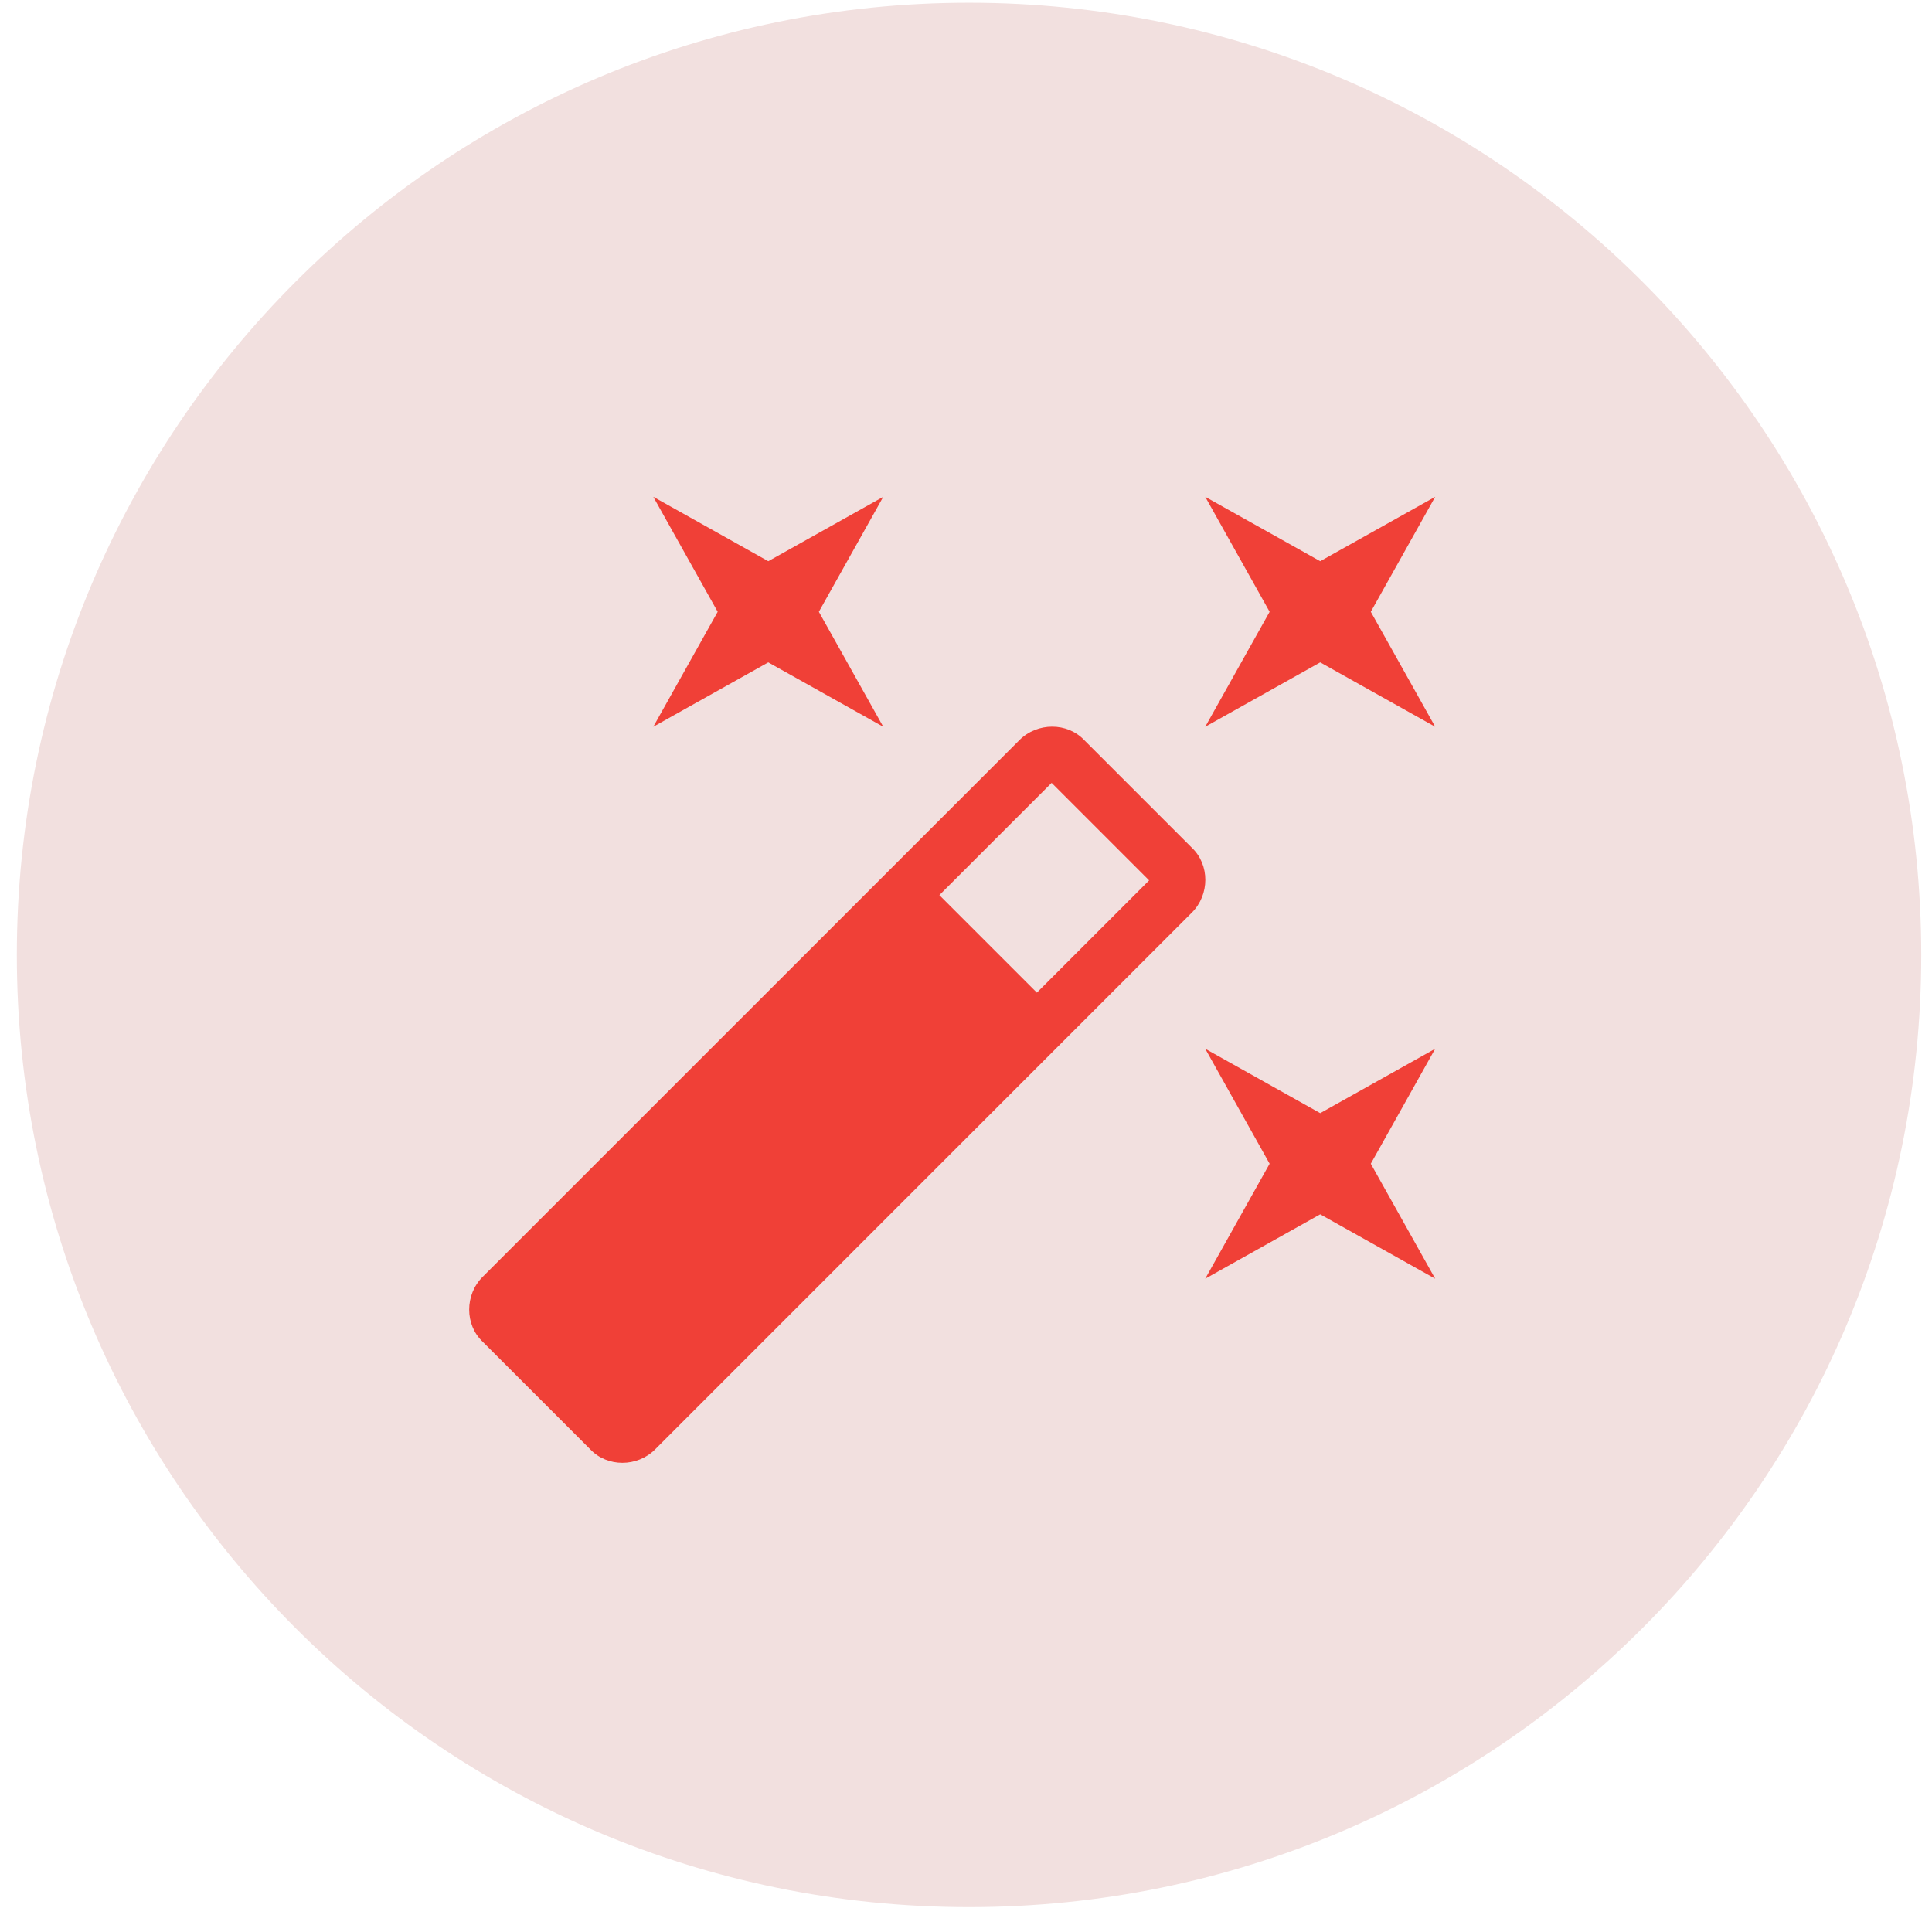
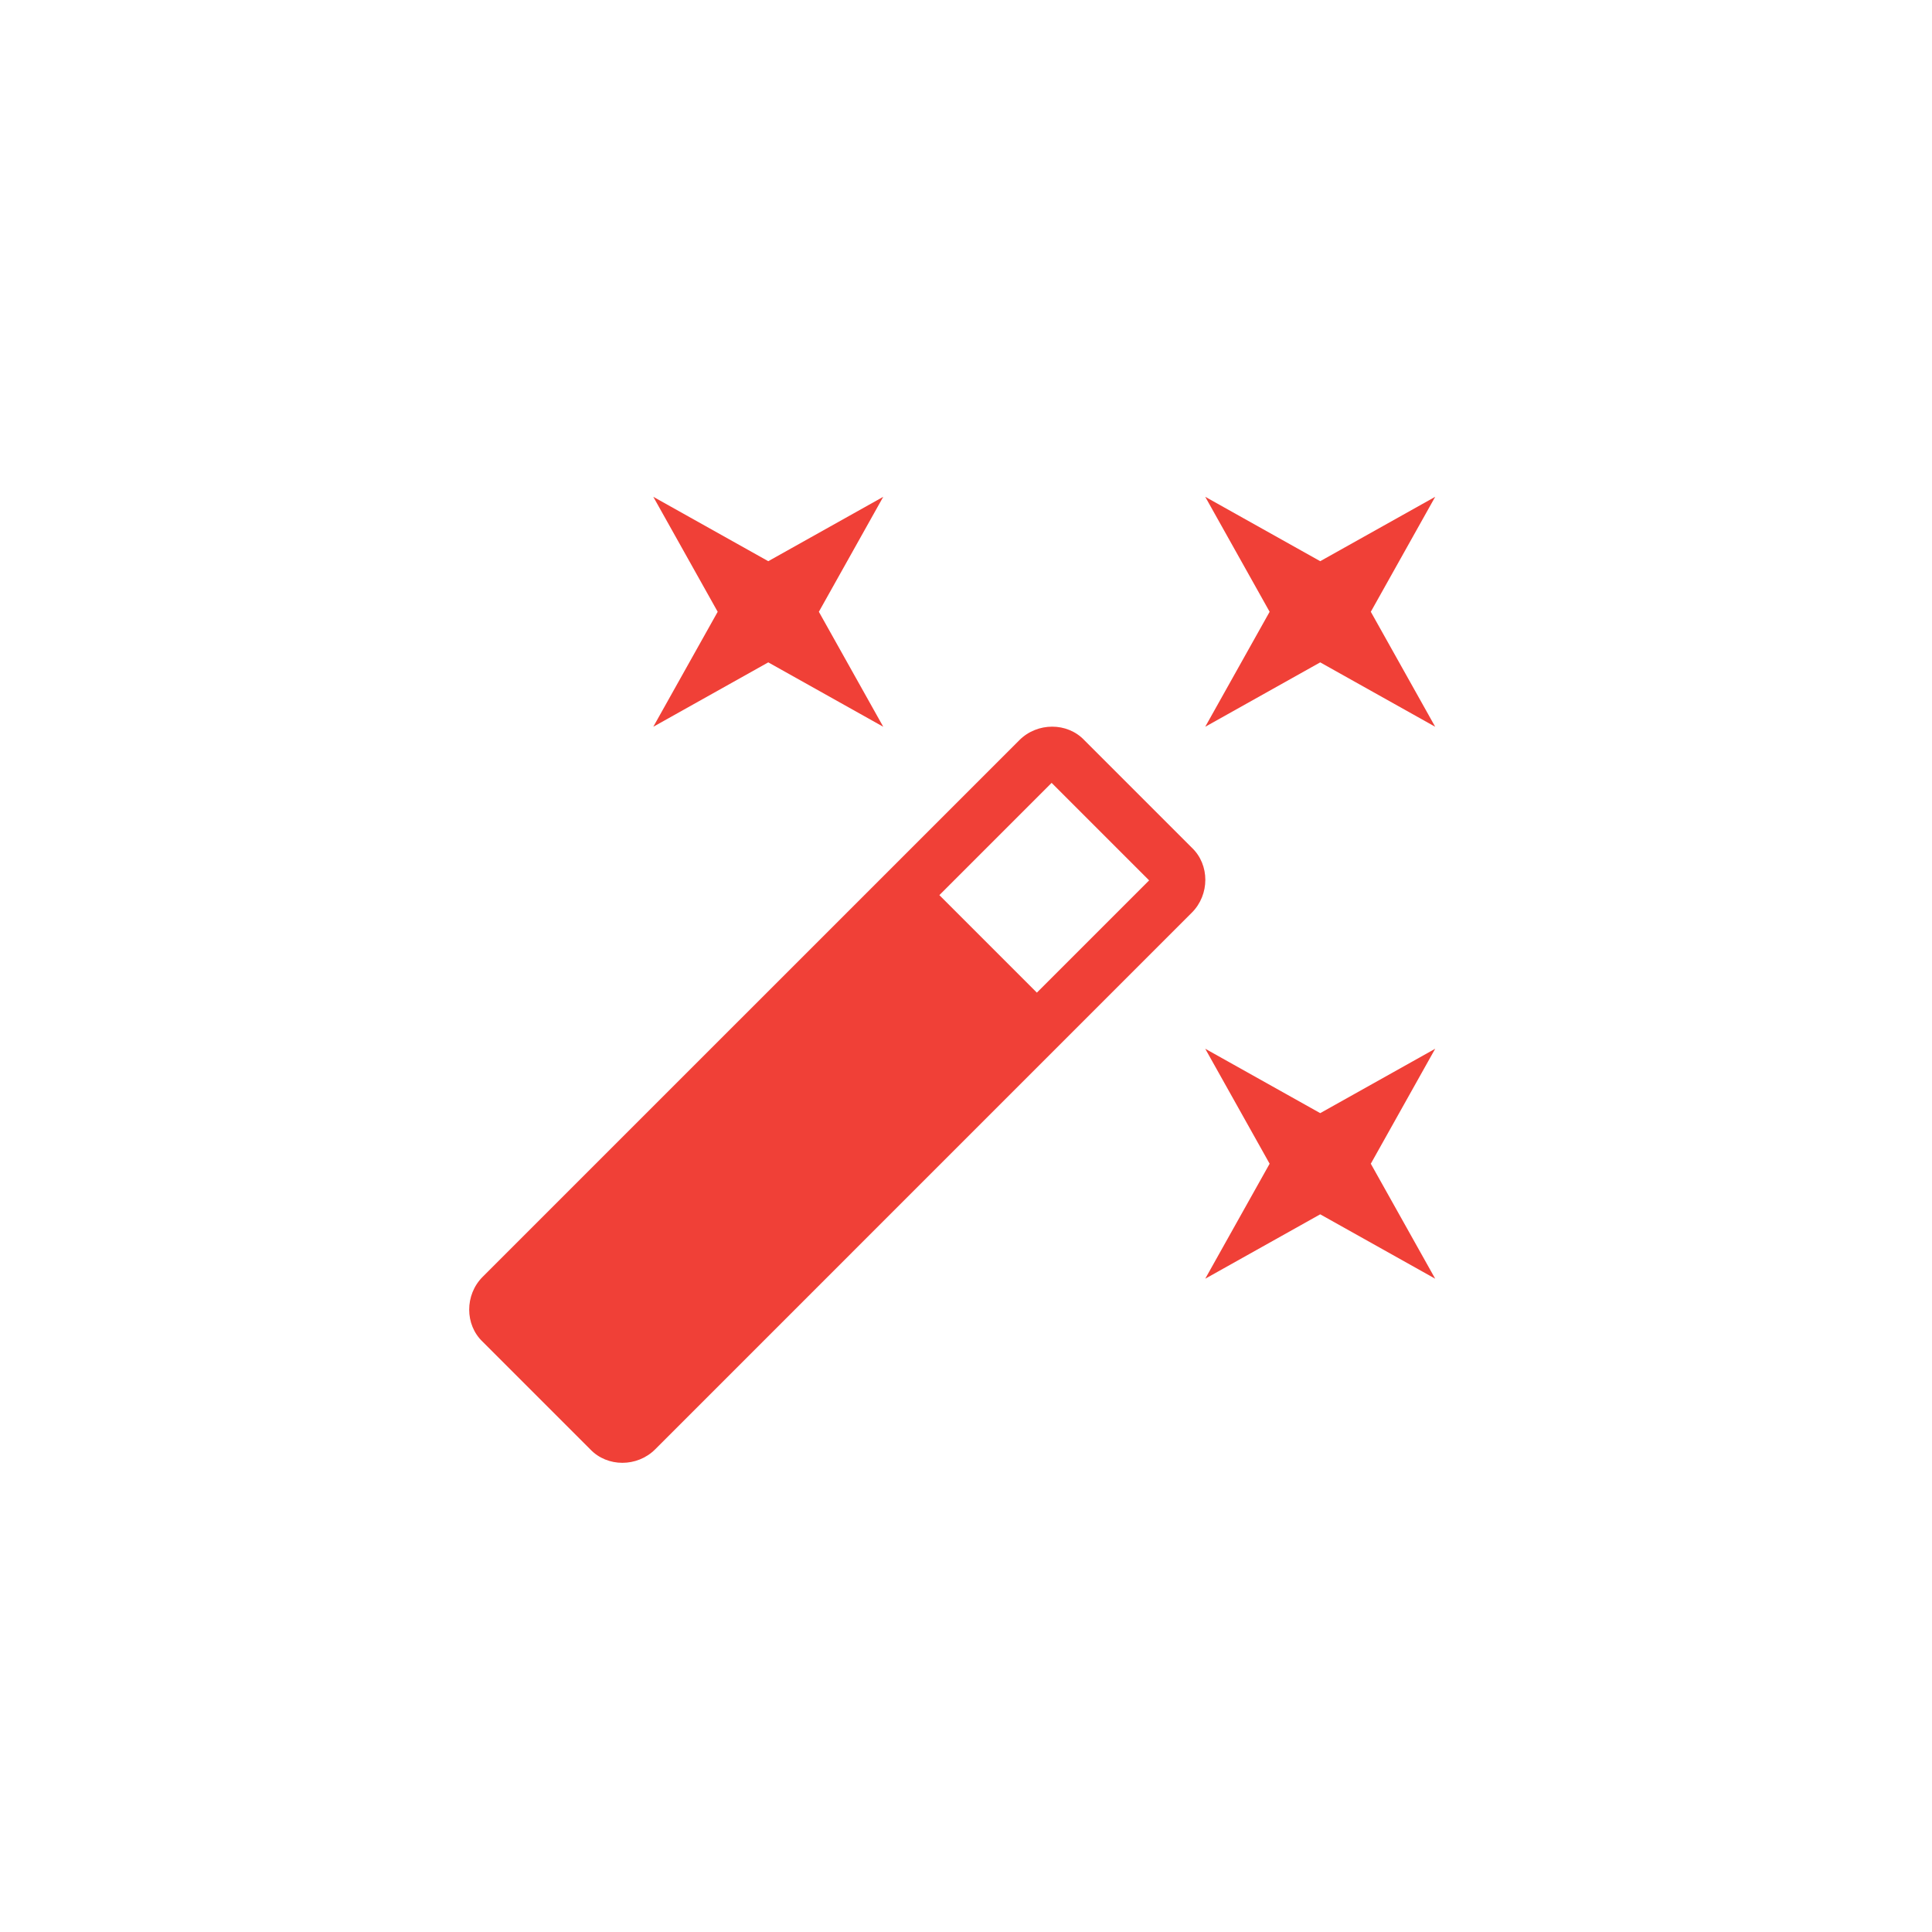
<svg xmlns="http://www.w3.org/2000/svg" width="70" height="70" viewBox="0 0 70 70" fill="none">
-   <path fill-rule="evenodd" clip-rule="evenodd" d="M35.11 69.099C54.164 69.099 69.61 53.653 69.61 34.599C69.61 15.546 54.164 0.099 35.11 0.099C16.056 0.099 0.61 15.546 0.61 34.599C0.61 53.653 16.056 69.099 35.11 69.099Z" fill="#F2E0DF" />
  <path d="M27.836 23.999L23.67 26.332L26.003 22.166L23.67 18L27.836 20.333L32.002 18L29.669 22.166L32.002 26.332L27.836 23.999ZM47.834 40.331L52 37.998L49.667 42.164L52 46.33L47.834 43.997L43.668 46.33L46.001 42.164L43.668 37.998L47.834 40.331ZM52 18L49.667 22.166L52 26.332L47.834 23.999L43.668 26.332L46.001 22.166L43.668 18L47.834 20.333L52 18ZM37.568 35.965L41.635 31.898L38.102 28.365L34.035 32.432L37.568 35.965ZM39.285 26.816L43.184 30.715C43.834 31.332 43.834 32.415 43.184 33.065L23.737 52.513C23.087 53.163 22.004 53.163 21.387 52.513L17.487 48.613C16.837 47.996 16.837 46.913 17.487 46.263L36.935 26.816C37.585 26.166 38.668 26.166 39.285 26.816Z" fill="#F04037" />
</svg>